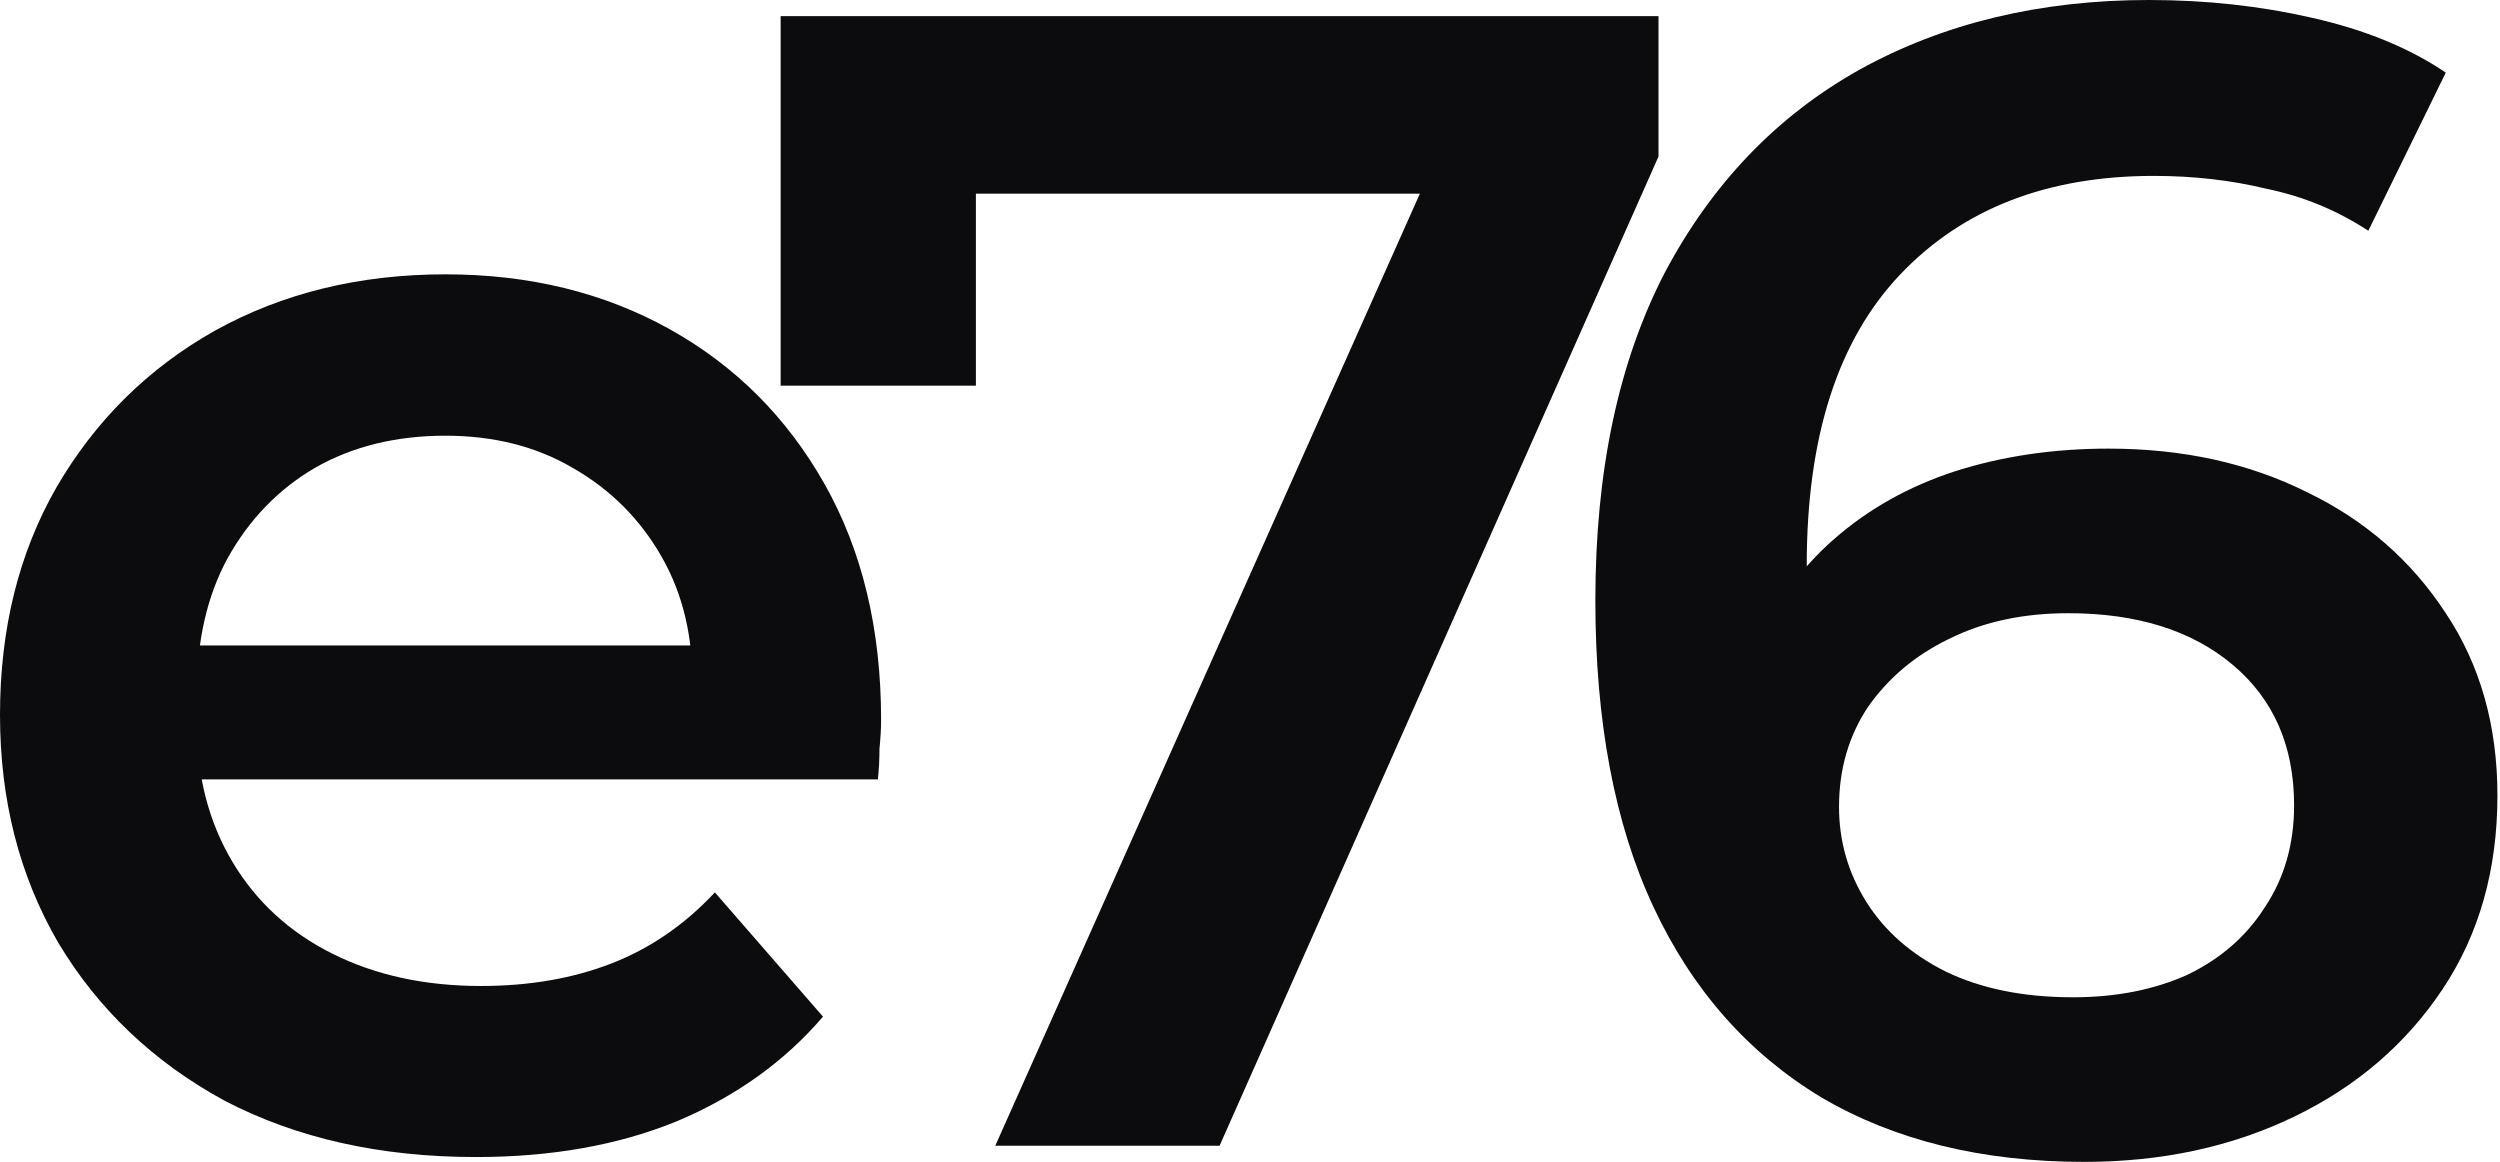
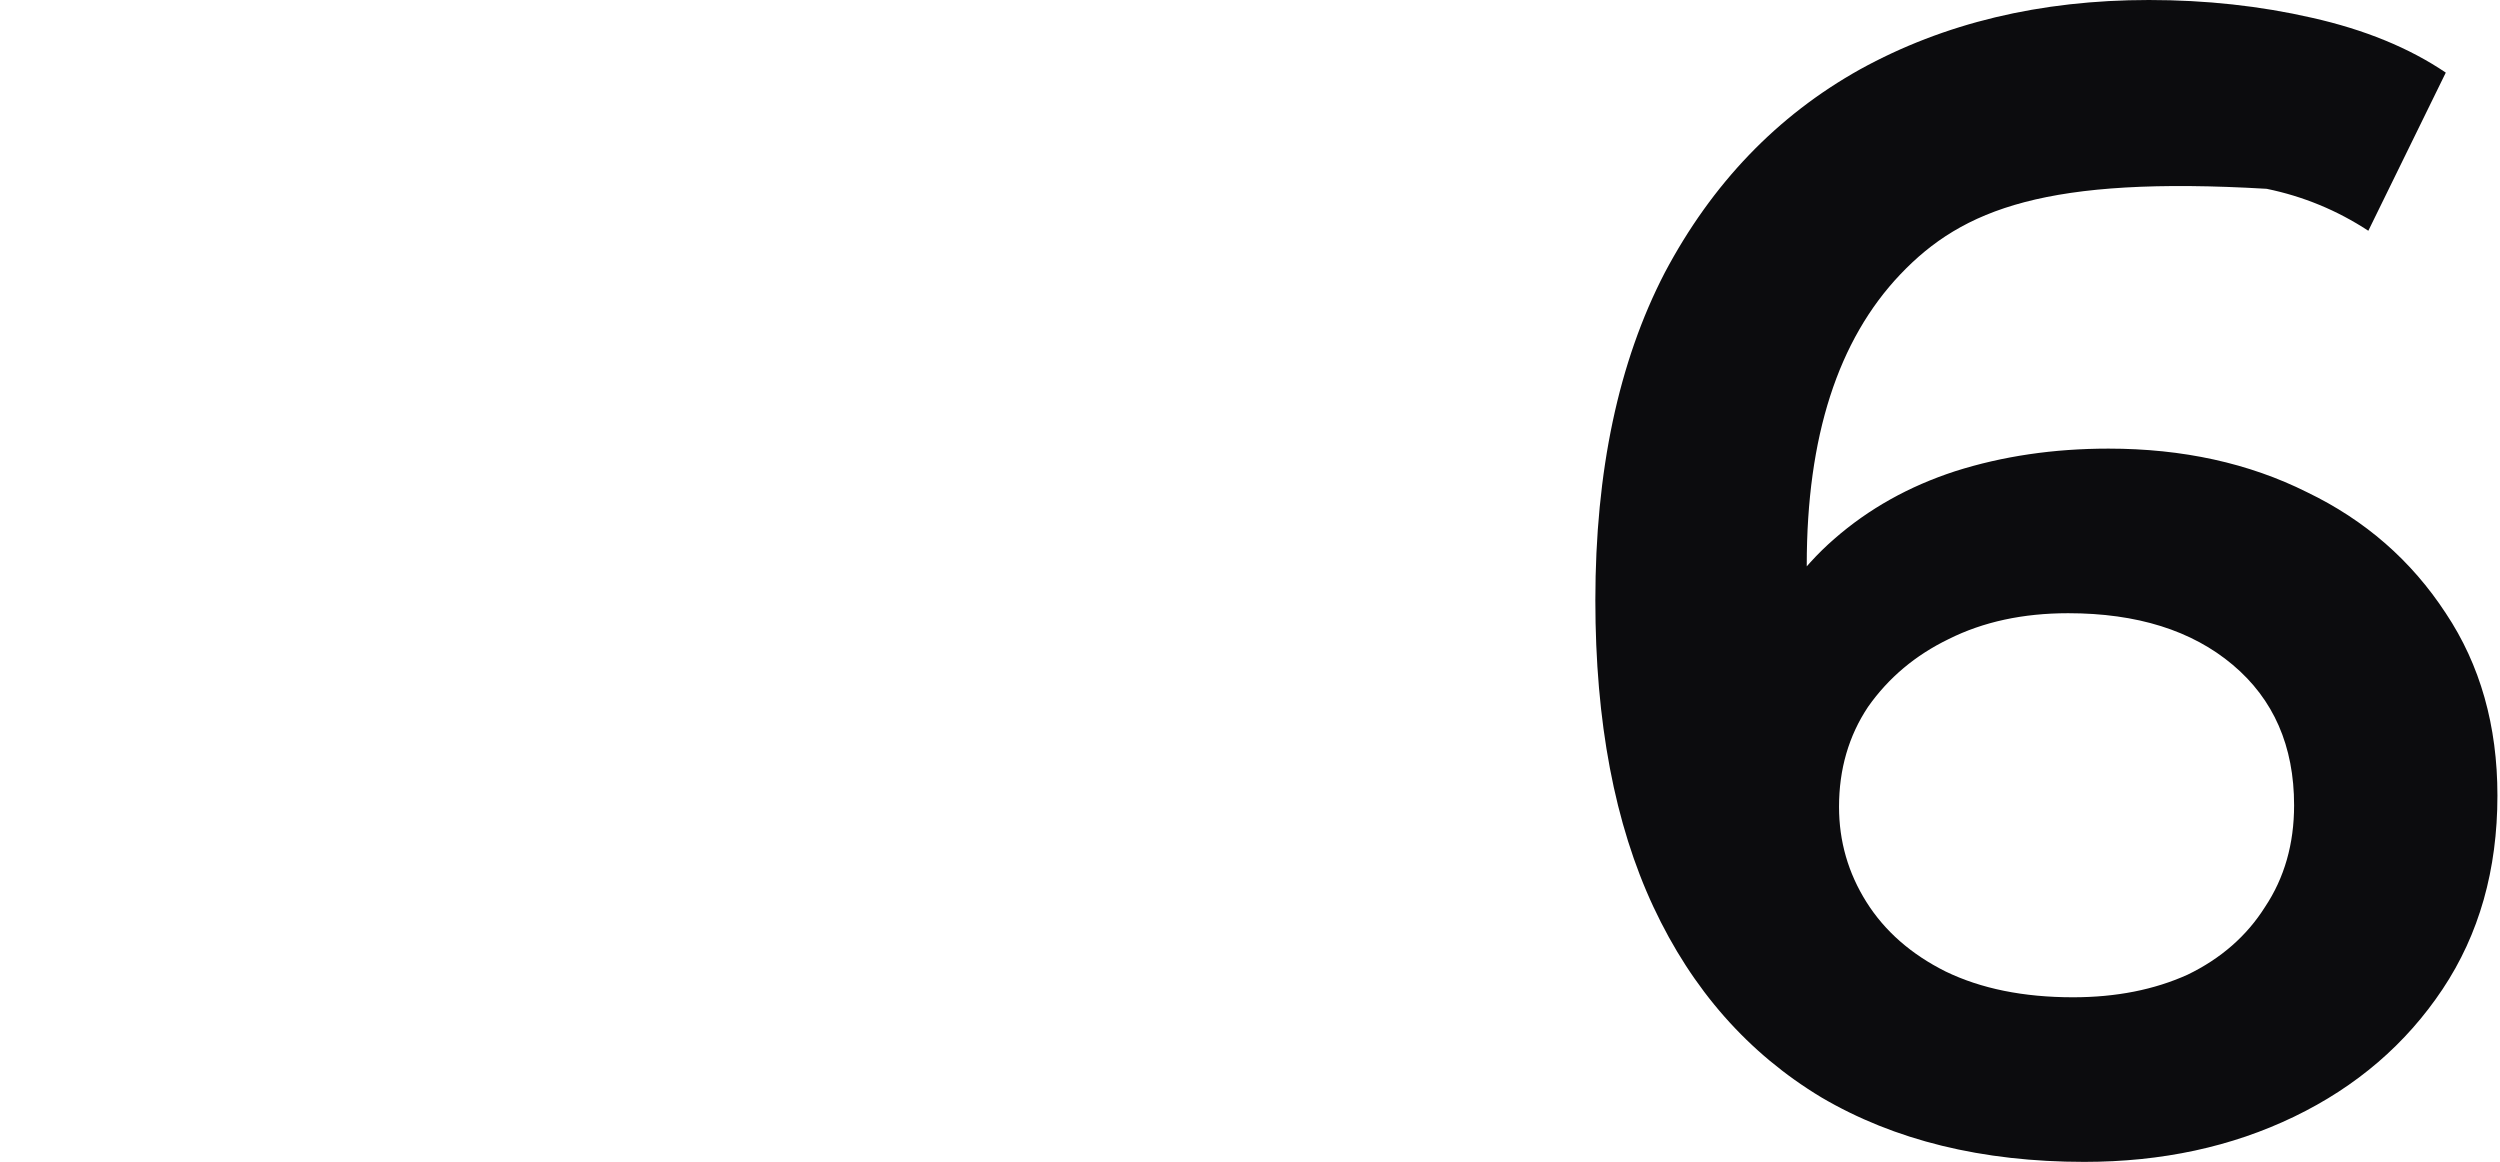
<svg xmlns="http://www.w3.org/2000/svg" width="766" height="356" viewBox="0 0 766 356" fill="none">
-   <path d="M638.633 356C607.318 356 580.453 349.407 558.039 336.222C535.624 322.707 518.483 303.259 506.616 277.878C494.75 252.496 488.816 221.181 488.816 183.933C488.816 144.378 495.903 110.92 510.078 83.561C524.581 56.202 544.524 35.435 569.905 21.261C595.616 7.087 625.118 0 658.411 0C675.881 0 692.528 1.813 708.35 5.439C724.502 9.065 738.181 14.668 749.389 22.25L725.655 70.706C716.096 64.443 705.713 60.157 694.505 57.85C683.628 55.213 672.09 53.895 659.894 53.895C627.261 53.895 601.385 63.948 582.266 84.056C563.148 104.163 553.589 133.83 553.589 173.056C553.589 179.319 553.753 186.735 554.083 195.306C554.413 203.546 555.566 211.952 557.544 220.522L537.766 198.767C543.7 185.252 551.776 174.044 561.994 165.144C572.542 155.915 584.903 148.993 599.078 144.378C613.581 139.763 629.239 137.456 646.05 137.456C668.794 137.456 689.066 141.906 706.866 150.806C724.666 159.376 738.84 171.737 749.389 187.889C759.937 203.711 765.211 222.335 765.211 243.761C765.211 266.506 759.607 286.283 748.4 303.094C737.192 319.906 722.029 332.926 702.911 342.156C683.792 351.385 662.366 356 638.633 356ZM635.172 305.567C648.357 305.567 660.059 303.259 670.278 298.644C680.496 293.7 688.407 286.778 694.011 277.878C699.944 268.978 702.911 258.594 702.911 246.728C702.911 228.598 696.648 214.259 684.122 203.711C671.596 193.163 654.785 187.889 633.689 187.889C619.844 187.889 607.648 190.526 597.1 195.8C586.881 200.744 578.64 207.667 572.378 216.567C566.444 225.467 563.478 235.685 563.478 247.222C563.478 257.77 566.279 267.494 571.883 276.394C577.487 285.294 585.563 292.381 596.111 297.656C606.989 302.93 620.009 305.567 635.172 305.567Z" fill="#0C0C0E" />
-   <path d="M304.949 351.056L447.843 30.656L464.654 59.333H268.36L299.015 28.183V118.172H239.188V4.944H508.165V47.961L373.676 351.056H304.949Z" fill="#0C0C0E" />
-   <path d="M145.861 354.517C116.524 354.517 90.813 348.748 68.728 337.211C46.972 325.344 29.996 309.193 17.8 288.756C5.933 268.319 0 245.08 0 219.039C0 192.669 5.769 169.43 17.306 149.322C29.172 128.885 45.324 112.898 65.761 101.361C86.528 89.824 110.096 84.055 136.467 84.055C162.178 84.055 185.087 89.659 205.194 100.867C225.302 112.074 241.124 127.896 252.661 148.333C264.198 168.77 269.967 192.833 269.967 220.522C269.967 223.159 269.802 226.126 269.472 229.422C269.472 232.719 269.307 235.85 268.978 238.817H48.95V197.778H236.344L212.117 210.633C212.446 195.47 209.315 182.12 202.722 170.583C196.13 159.046 187.065 149.981 175.528 143.389C164.32 136.796 151.3 133.5 136.467 133.5C121.304 133.5 107.954 136.796 96.417 143.389C85.209 149.981 76.309 159.211 69.717 171.078C63.454 182.615 60.322 196.294 60.322 212.117V222.006C60.322 237.828 63.948 251.837 71.2 264.033C78.452 276.23 88.67 285.624 101.856 292.217C115.041 298.809 130.204 302.106 147.344 302.106C162.178 302.106 175.528 299.798 187.394 295.183C199.261 290.569 209.809 283.317 219.039 273.428L252.167 311.5C240.3 325.344 225.302 336.057 207.172 343.639C189.372 350.891 168.935 354.517 145.861 354.517Z" fill="#0C0C0E" />
+   <path d="M638.633 356C607.318 356 580.453 349.407 558.039 336.222C535.624 322.707 518.483 303.259 506.616 277.878C494.75 252.496 488.816 221.181 488.816 183.933C488.816 144.378 495.903 110.92 510.078 83.561C524.581 56.202 544.524 35.435 569.905 21.261C595.616 7.087 625.118 0 658.411 0C675.881 0 692.528 1.813 708.35 5.439C724.502 9.065 738.181 14.668 749.389 22.25L725.655 70.706C716.096 64.443 705.713 60.157 694.505 57.85C627.261 53.895 601.385 63.948 582.266 84.056C563.148 104.163 553.589 133.83 553.589 173.056C553.589 179.319 553.753 186.735 554.083 195.306C554.413 203.546 555.566 211.952 557.544 220.522L537.766 198.767C543.7 185.252 551.776 174.044 561.994 165.144C572.542 155.915 584.903 148.993 599.078 144.378C613.581 139.763 629.239 137.456 646.05 137.456C668.794 137.456 689.066 141.906 706.866 150.806C724.666 159.376 738.84 171.737 749.389 187.889C759.937 203.711 765.211 222.335 765.211 243.761C765.211 266.506 759.607 286.283 748.4 303.094C737.192 319.906 722.029 332.926 702.911 342.156C683.792 351.385 662.366 356 638.633 356ZM635.172 305.567C648.357 305.567 660.059 303.259 670.278 298.644C680.496 293.7 688.407 286.778 694.011 277.878C699.944 268.978 702.911 258.594 702.911 246.728C702.911 228.598 696.648 214.259 684.122 203.711C671.596 193.163 654.785 187.889 633.689 187.889C619.844 187.889 607.648 190.526 597.1 195.8C586.881 200.744 578.64 207.667 572.378 216.567C566.444 225.467 563.478 235.685 563.478 247.222C563.478 257.77 566.279 267.494 571.883 276.394C577.487 285.294 585.563 292.381 596.111 297.656C606.989 302.93 620.009 305.567 635.172 305.567Z" fill="#0C0C0E" />
</svg>